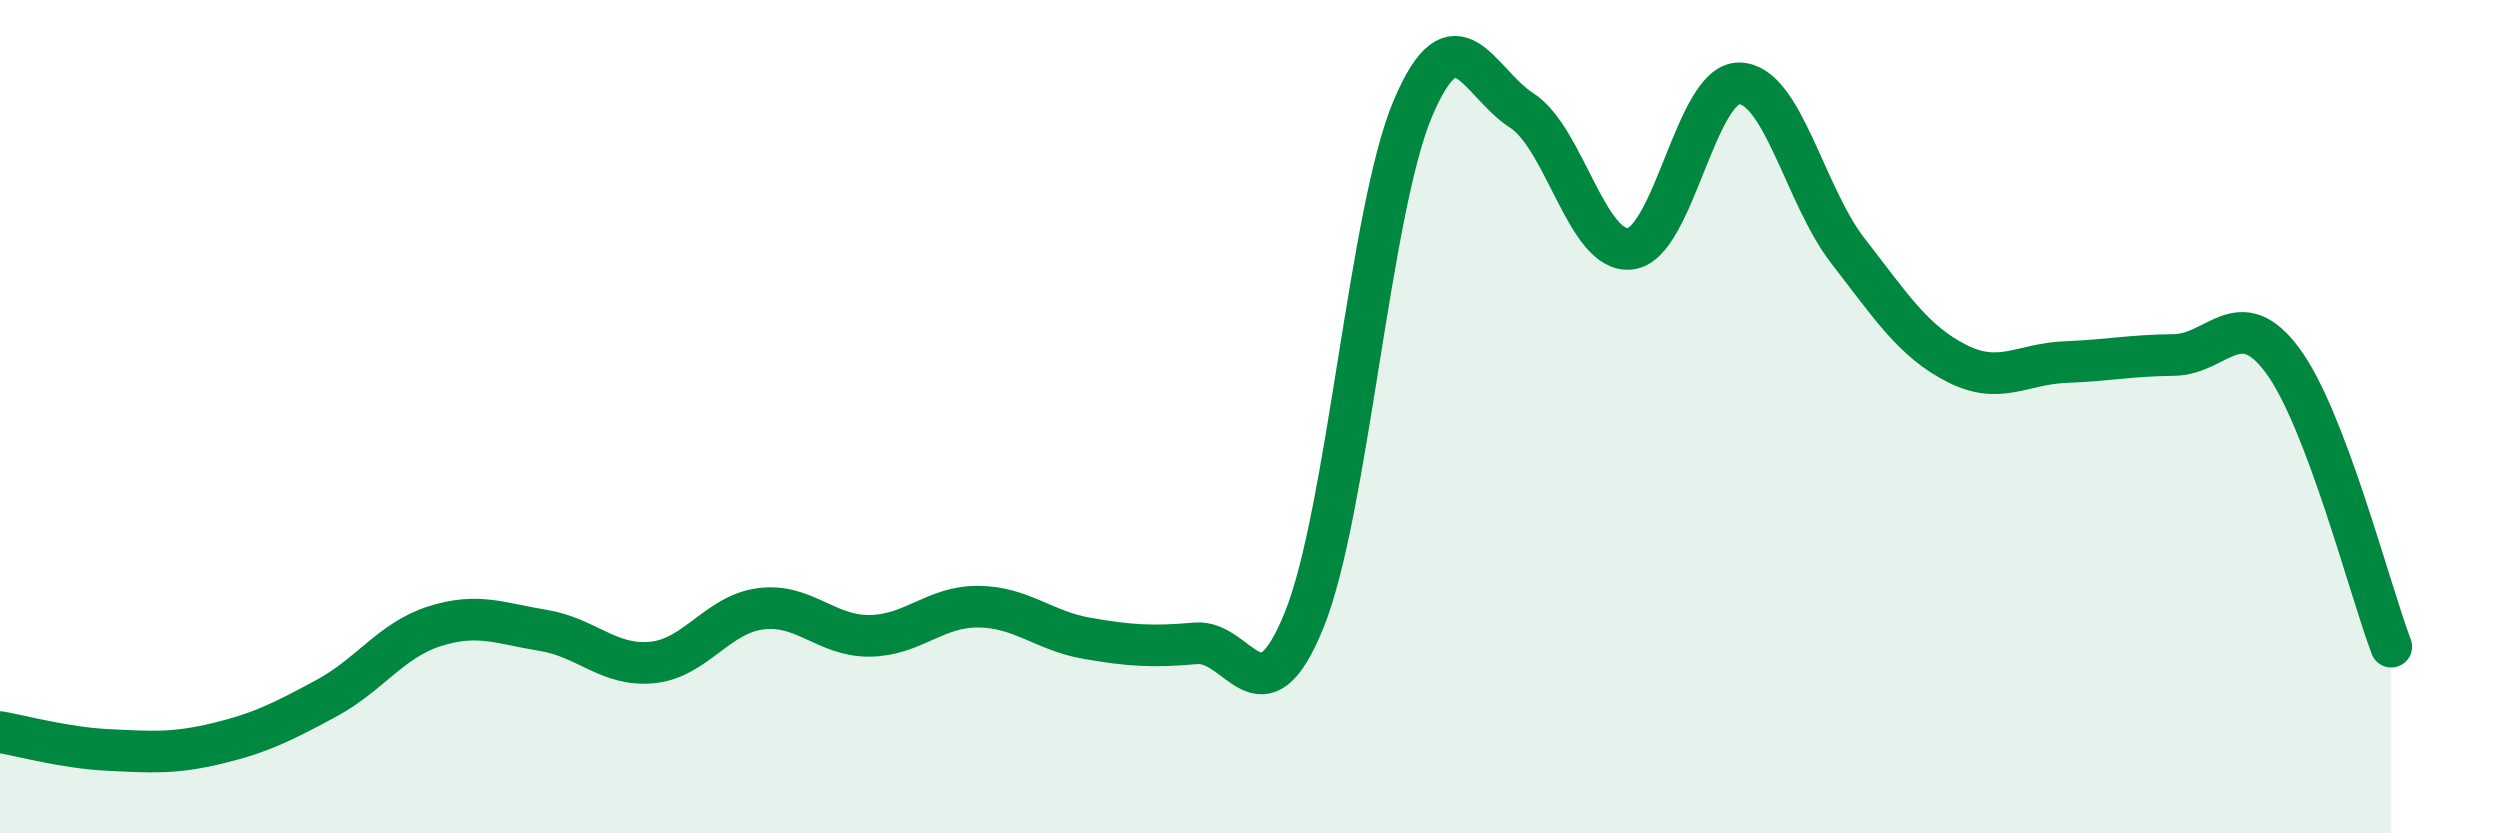
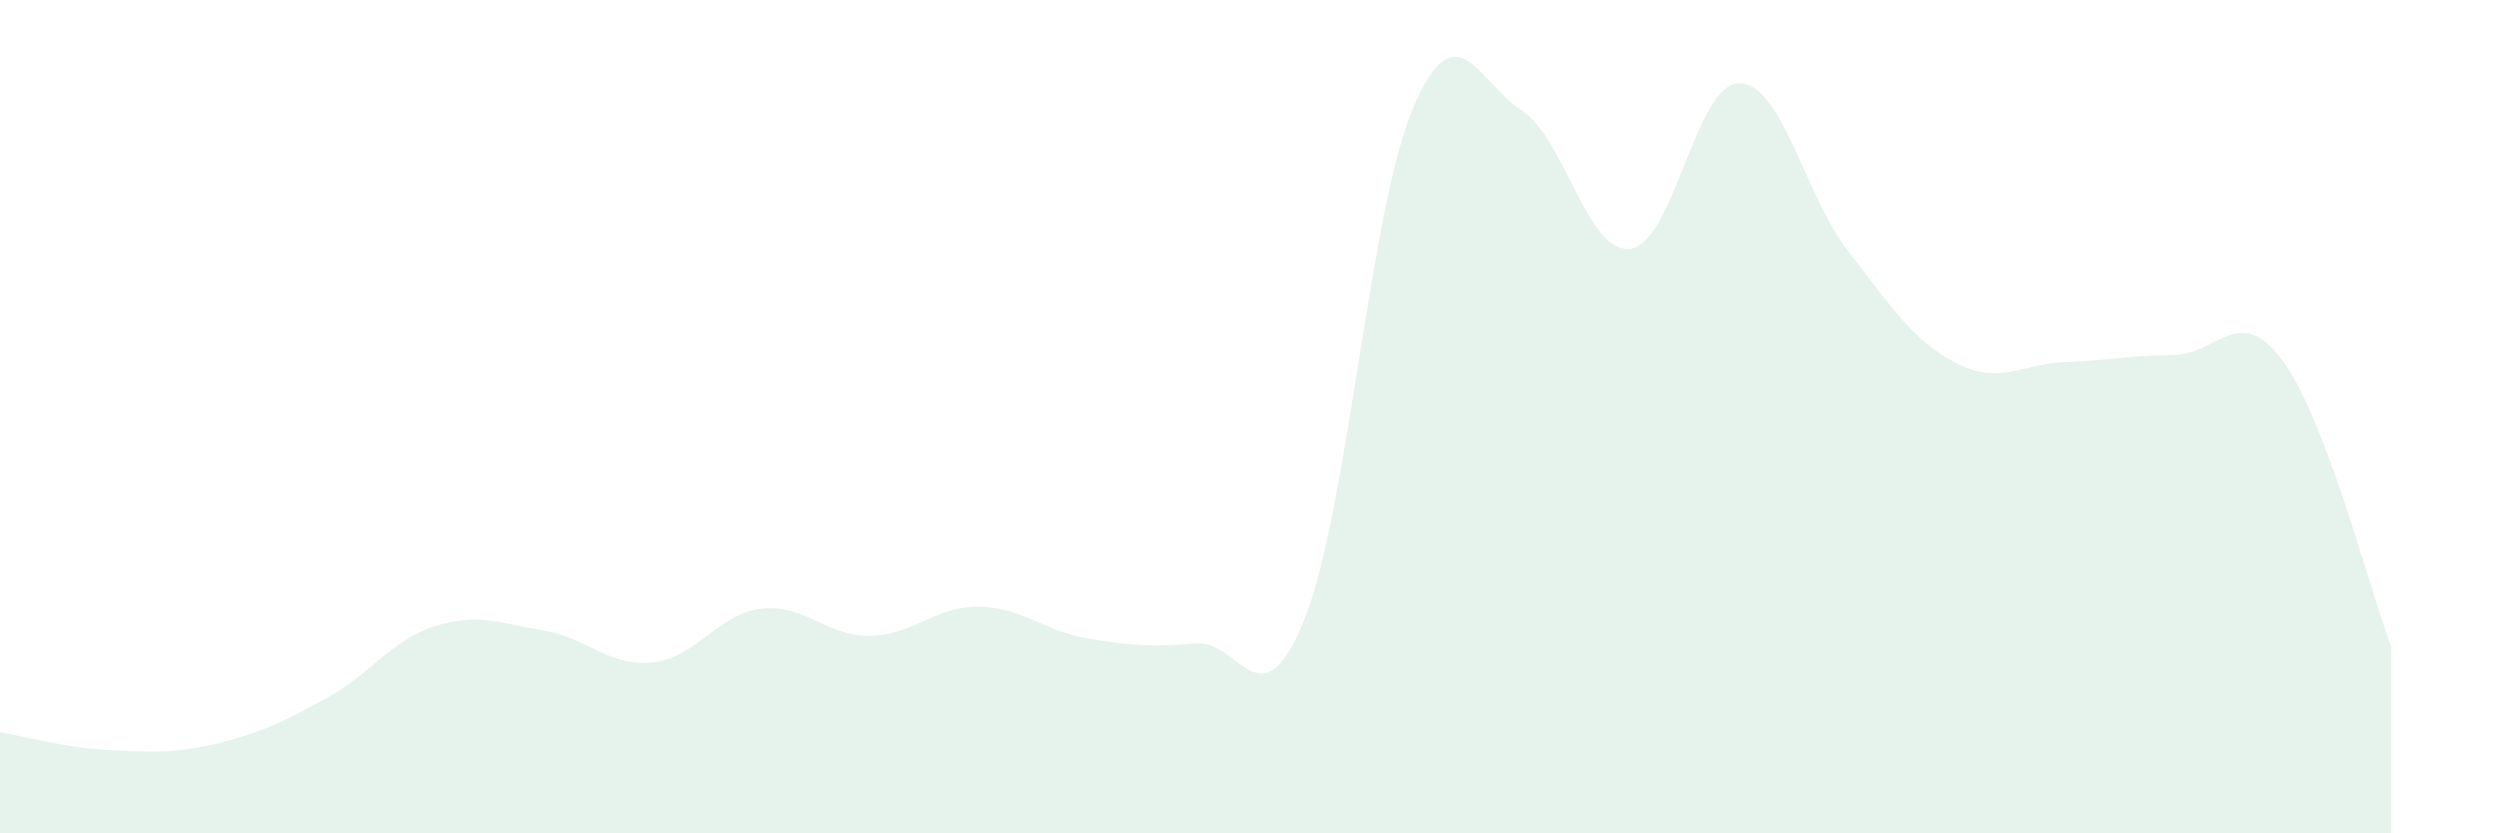
<svg xmlns="http://www.w3.org/2000/svg" width="60" height="20" viewBox="0 0 60 20">
  <path d="M 0,17.57 C 0.52,17.66 1.57,17.95 2.61,18 C 3.65,18.05 4.18,18.09 5.22,17.84 C 6.26,17.59 6.79,17.32 7.83,16.76 C 8.87,16.2 9.39,15.36 10.43,15.03 C 11.47,14.7 12,14.96 13.04,15.13 C 14.08,15.3 14.61,16 15.65,15.9 C 16.69,15.8 17.22,14.74 18.26,14.61 C 19.3,14.48 19.83,15.27 20.87,15.26 C 21.91,15.25 22.44,14.55 23.48,14.56 C 24.52,14.57 25.05,15.14 26.09,15.32 C 27.13,15.5 27.66,15.53 28.7,15.44 C 29.74,15.35 30.26,17.45 31.3,14.88 C 32.34,12.31 32.87,5.05 33.91,2.6 C 34.95,0.15 35.48,1.98 36.52,2.65 C 37.56,3.32 38.09,6.1 39.13,5.97 C 40.17,5.84 40.7,1.99 41.74,2 C 42.78,2.01 43.31,4.68 44.35,6.02 C 45.39,7.36 45.92,8.19 46.96,8.72 C 48,9.25 48.53,8.73 49.57,8.69 C 50.61,8.65 51.13,8.53 52.17,8.52 C 53.21,8.51 53.74,7.25 54.78,8.65 C 55.82,10.05 56.87,14.15 57.39,15.52L57.39 20L0 20Z" fill="#008740" opacity="0.1" stroke-linecap="round" stroke-linejoin="round" />
-   <path d="M 0,17.57 C 0.52,17.66 1.57,17.95 2.61,18 C 3.65,18.05 4.18,18.09 5.22,17.84 C 6.26,17.59 6.79,17.32 7.83,16.76 C 8.87,16.2 9.39,15.36 10.43,15.03 C 11.47,14.7 12,14.96 13.04,15.13 C 14.08,15.3 14.61,16 15.65,15.9 C 16.69,15.8 17.22,14.74 18.26,14.61 C 19.3,14.48 19.83,15.27 20.87,15.26 C 21.91,15.25 22.44,14.55 23.48,14.56 C 24.52,14.57 25.05,15.14 26.09,15.32 C 27.13,15.5 27.66,15.53 28.7,15.44 C 29.74,15.35 30.26,17.45 31.3,14.88 C 32.34,12.31 32.87,5.05 33.91,2.6 C 34.95,0.15 35.48,1.98 36.52,2.65 C 37.56,3.32 38.09,6.1 39.13,5.97 C 40.17,5.84 40.7,1.99 41.74,2 C 42.78,2.01 43.31,4.68 44.35,6.02 C 45.39,7.36 45.92,8.19 46.96,8.72 C 48,9.25 48.53,8.73 49.57,8.69 C 50.61,8.65 51.13,8.53 52.17,8.52 C 53.21,8.51 53.74,7.25 54.78,8.65 C 55.82,10.05 56.87,14.15 57.39,15.52" stroke="#008740" stroke-width="1" fill="none" stroke-linecap="round" stroke-linejoin="round" />
</svg>